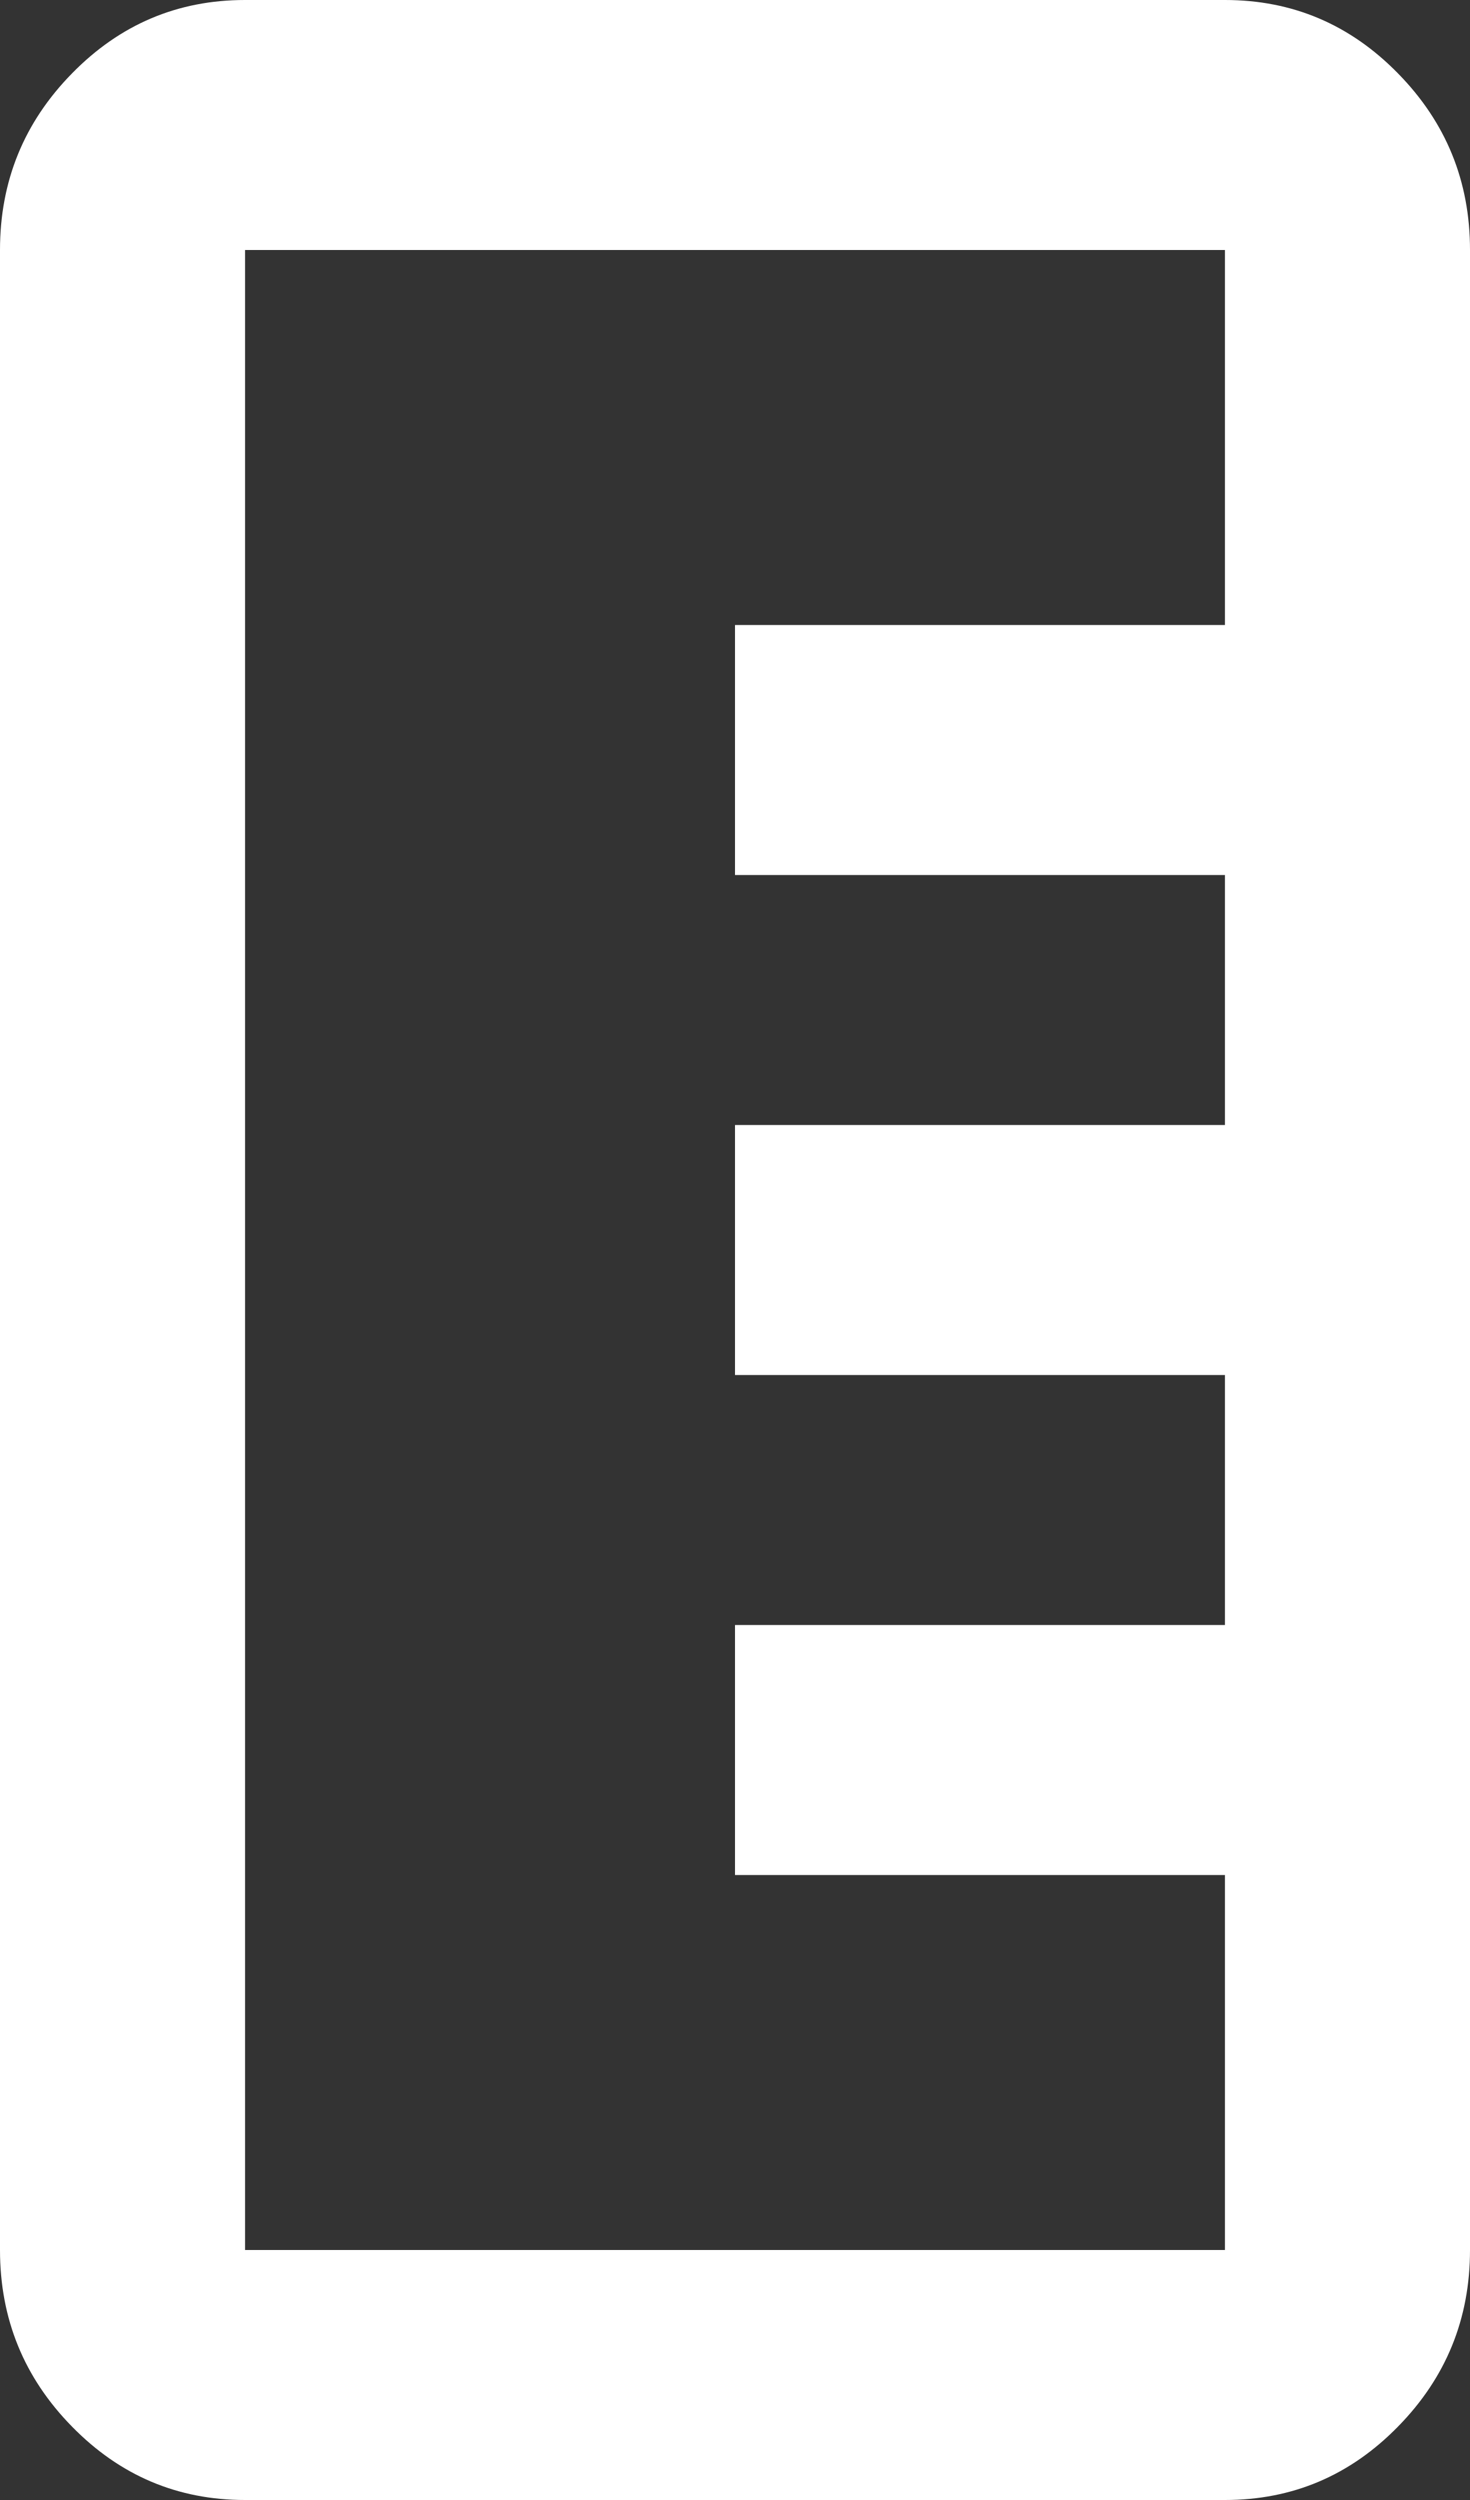
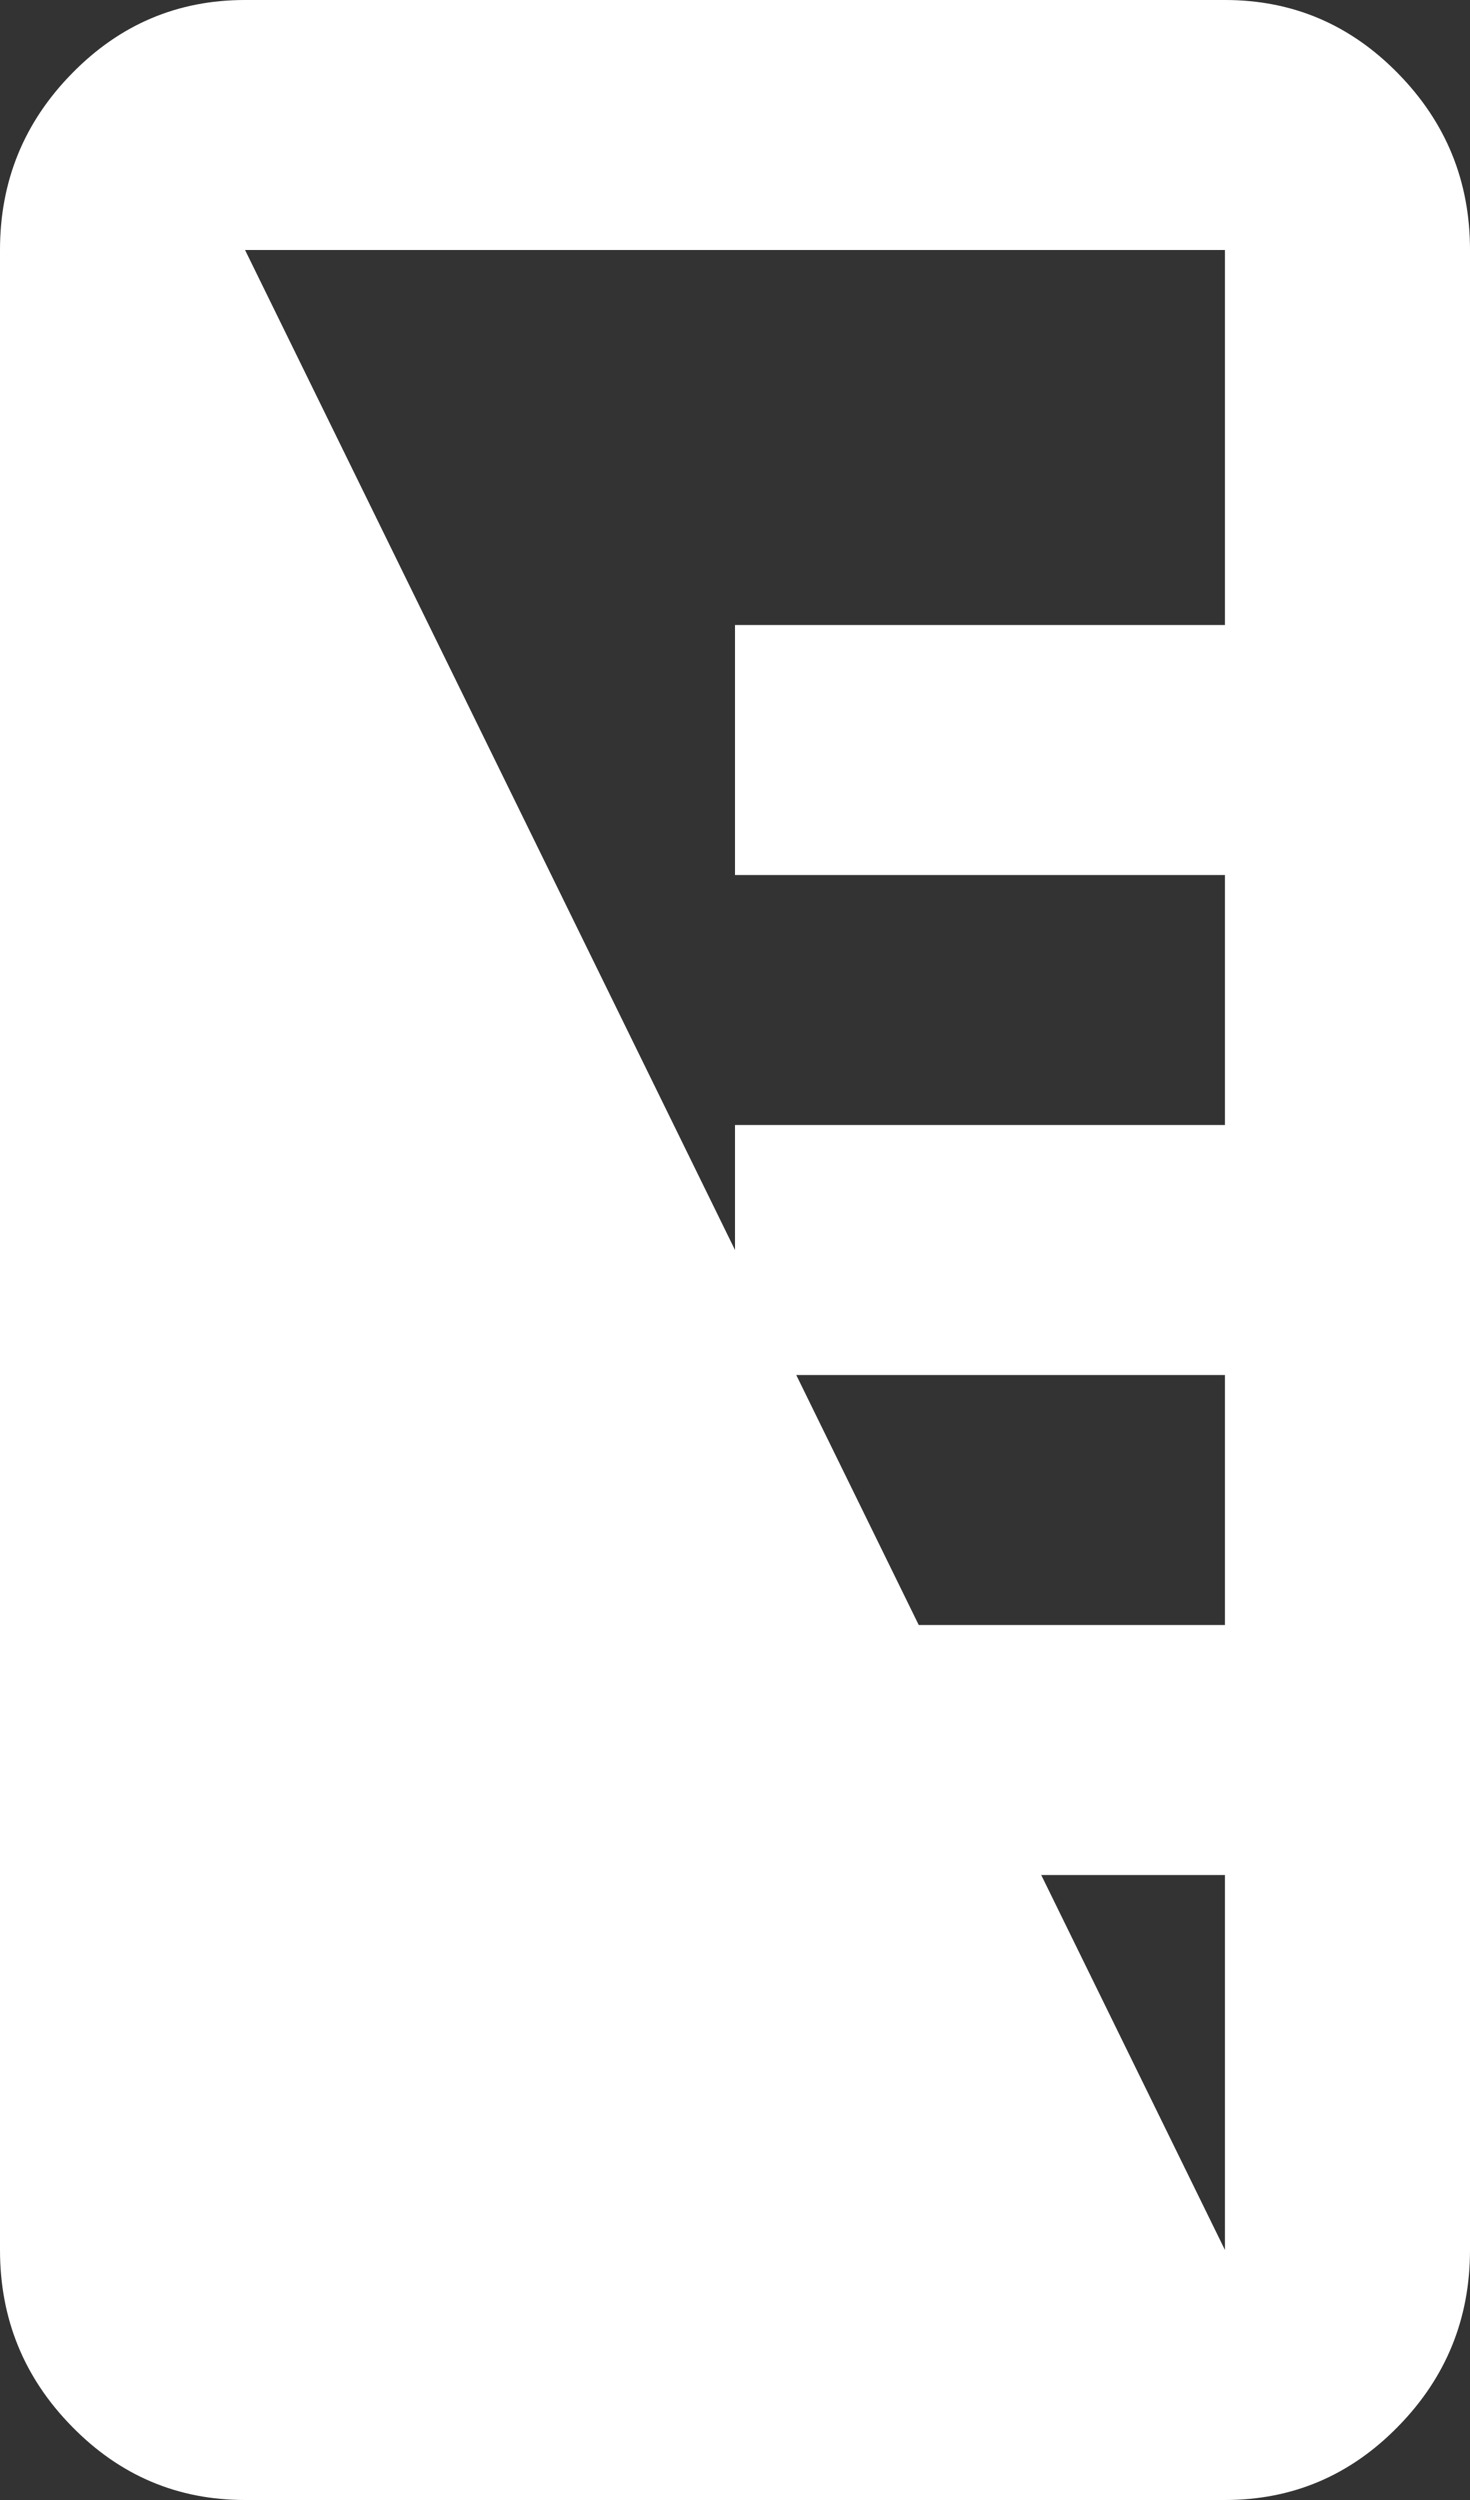
<svg xmlns="http://www.w3.org/2000/svg" width="10" height="17" viewBox="0 0 10 17" fill="none">
  <rect x="0" y="0" width="10" height="17" fill="#333333" stroke="none" />
-   <path d="M0 1.7C0 1.232 0.163 0.832 0.49 0.499C0.816 0.166 1.208 0 1.667 0L8.333 0C8.792 0 9.184 0.166 9.51 0.499C9.837 0.832 10 1.232 10 1.7L10 15.3C10 15.768 9.837 16.168 9.51 16.501C9.184 16.834 8.792 17 8.333 17H1.667C1.208 17 0.816 16.834 0.49 16.501C0.163 16.168 0 15.768 0 15.3L0 1.7ZM1.667 1.7L1.667 15.3L8.333 15.3V12.75H5V11.05H8.333V9.35H5V7.65L8.333 7.65L8.333 5.95L5 5.95V4.25L8.333 4.25V1.7L1.667 1.7Z" fill="#fff" />
+   <path d="M0 1.7C0 1.232 0.163 0.832 0.49 0.499C0.816 0.166 1.208 0 1.667 0L8.333 0C8.792 0 9.184 0.166 9.51 0.499C9.837 0.832 10 1.232 10 1.7L10 15.3C10 15.768 9.837 16.168 9.51 16.501C9.184 16.834 8.792 17 8.333 17H1.667C1.208 17 0.816 16.834 0.49 16.501C0.163 16.168 0 15.768 0 15.3L0 1.7ZM1.667 1.7L8.333 15.3V12.75H5V11.05H8.333V9.35H5V7.65L8.333 7.65L8.333 5.95L5 5.95V4.25L8.333 4.25V1.7L1.667 1.7Z" fill="#fff" />
</svg>